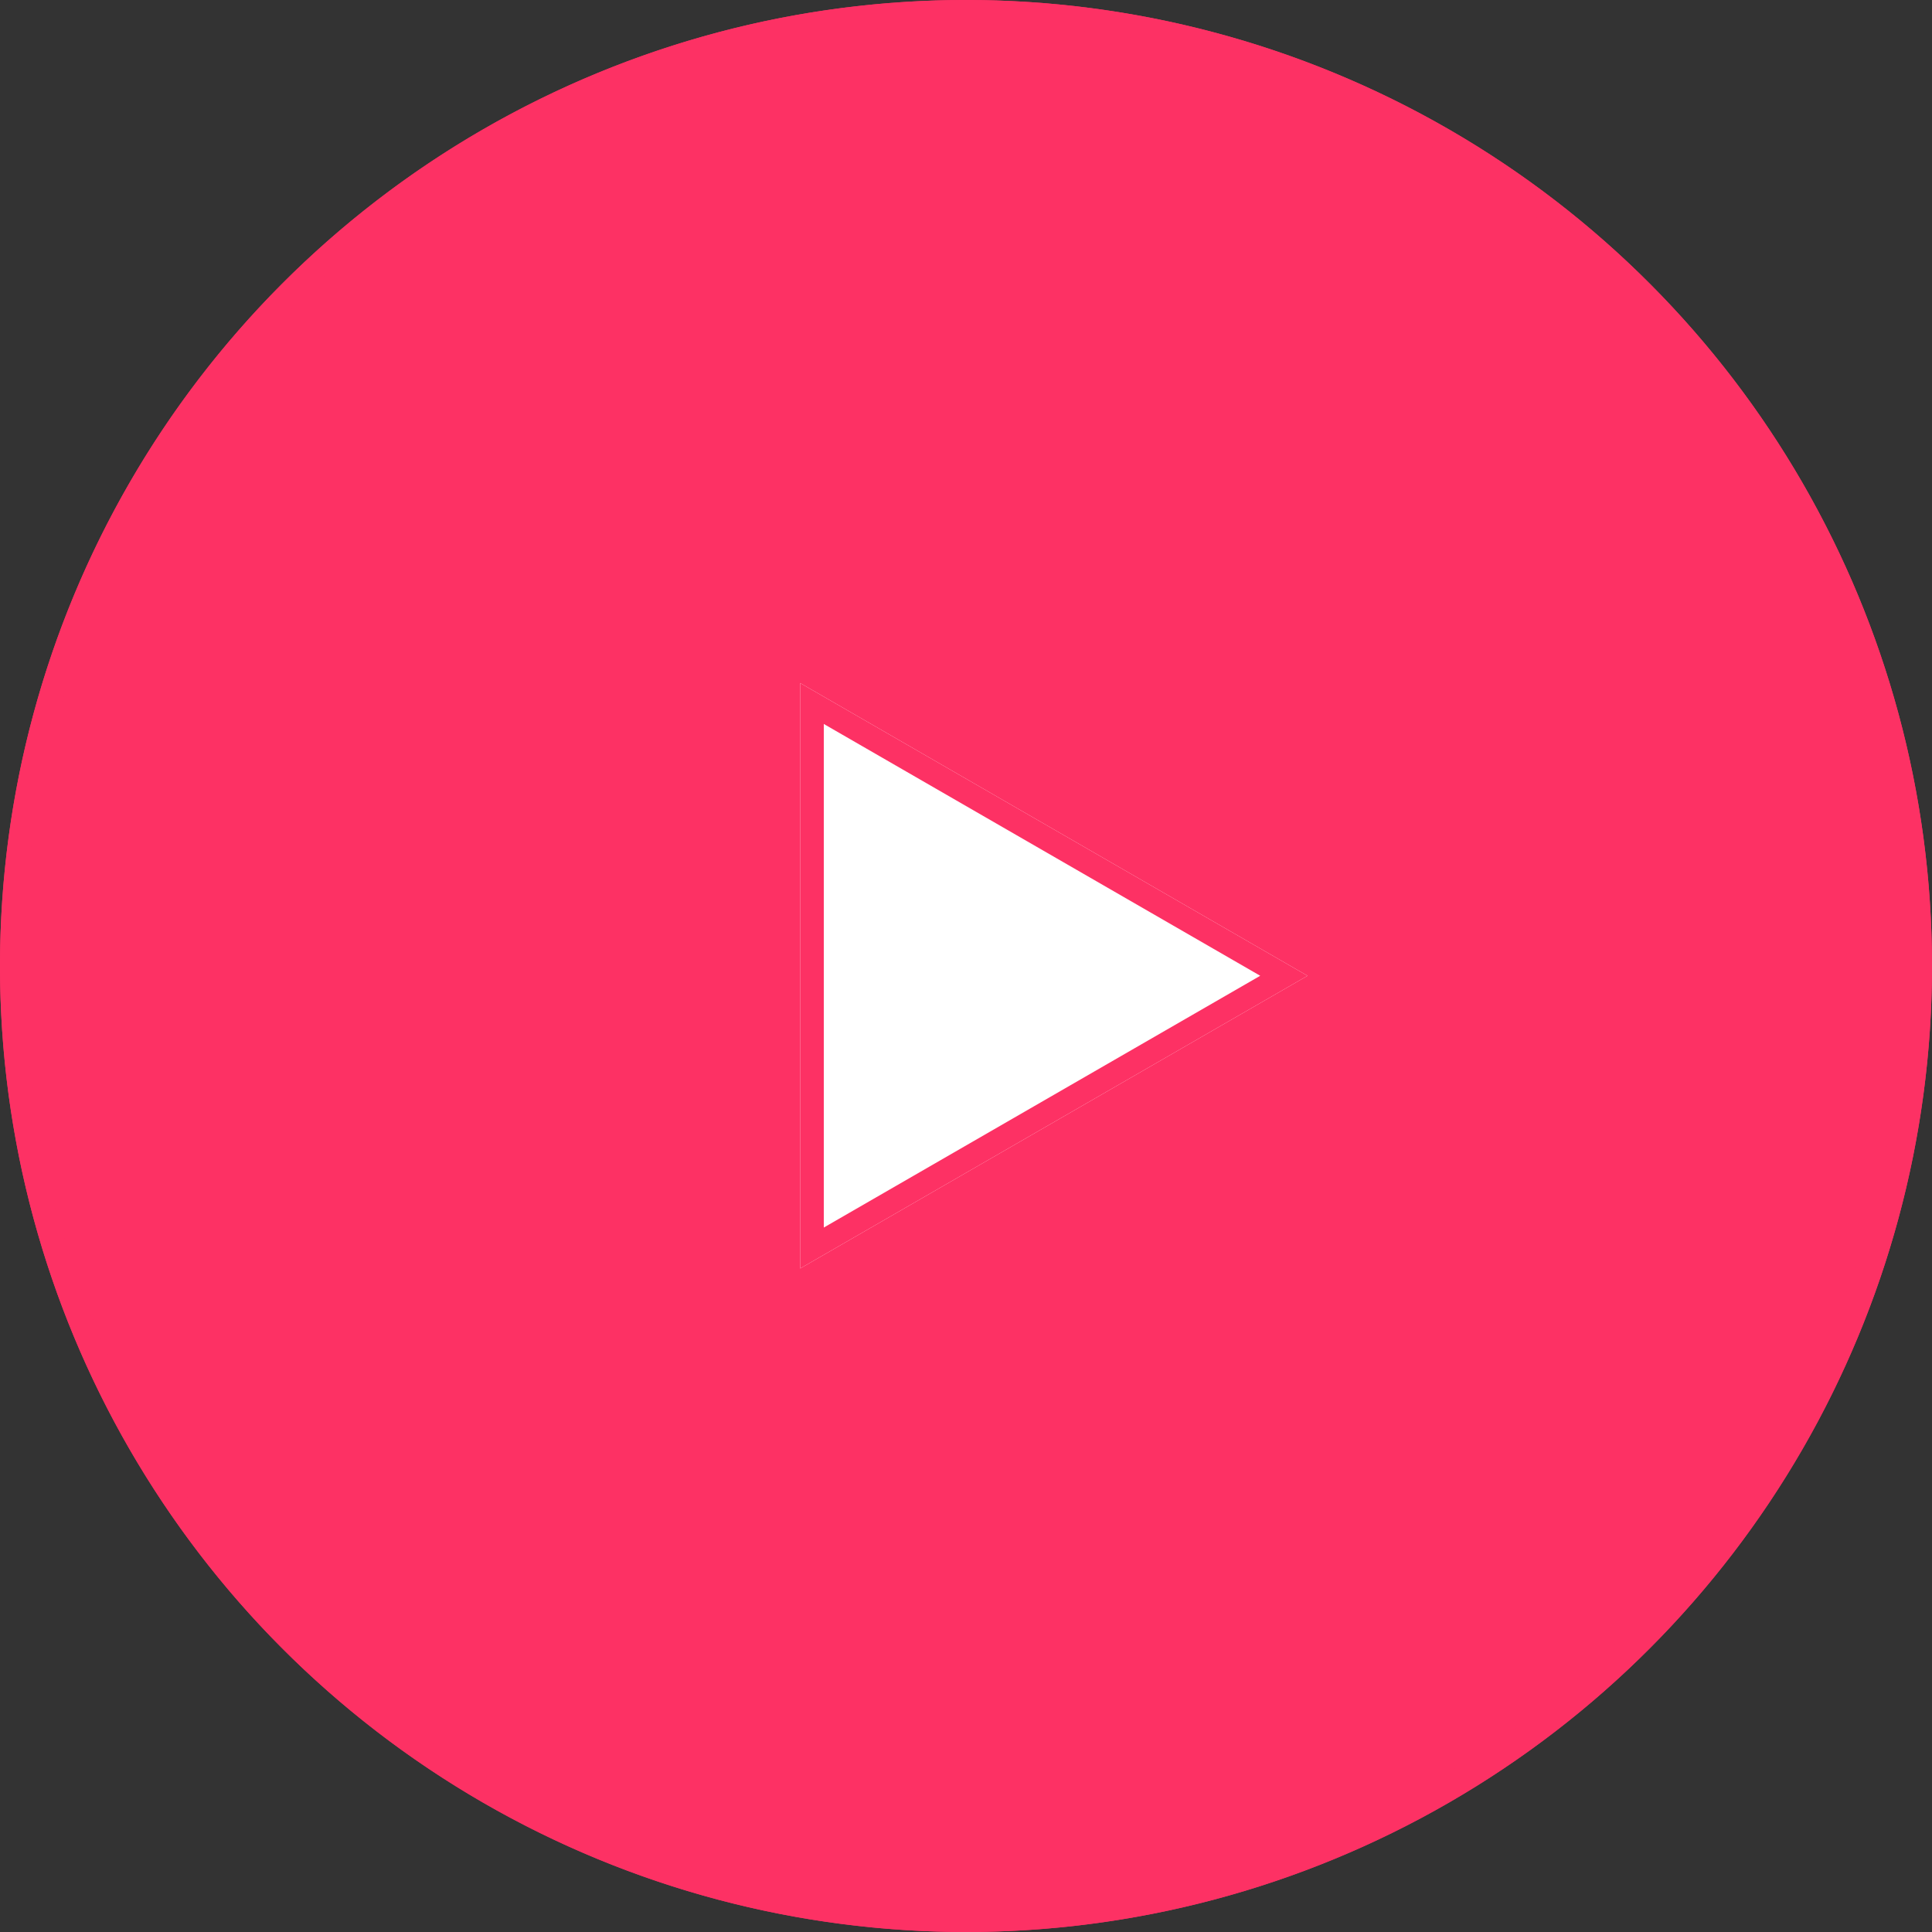
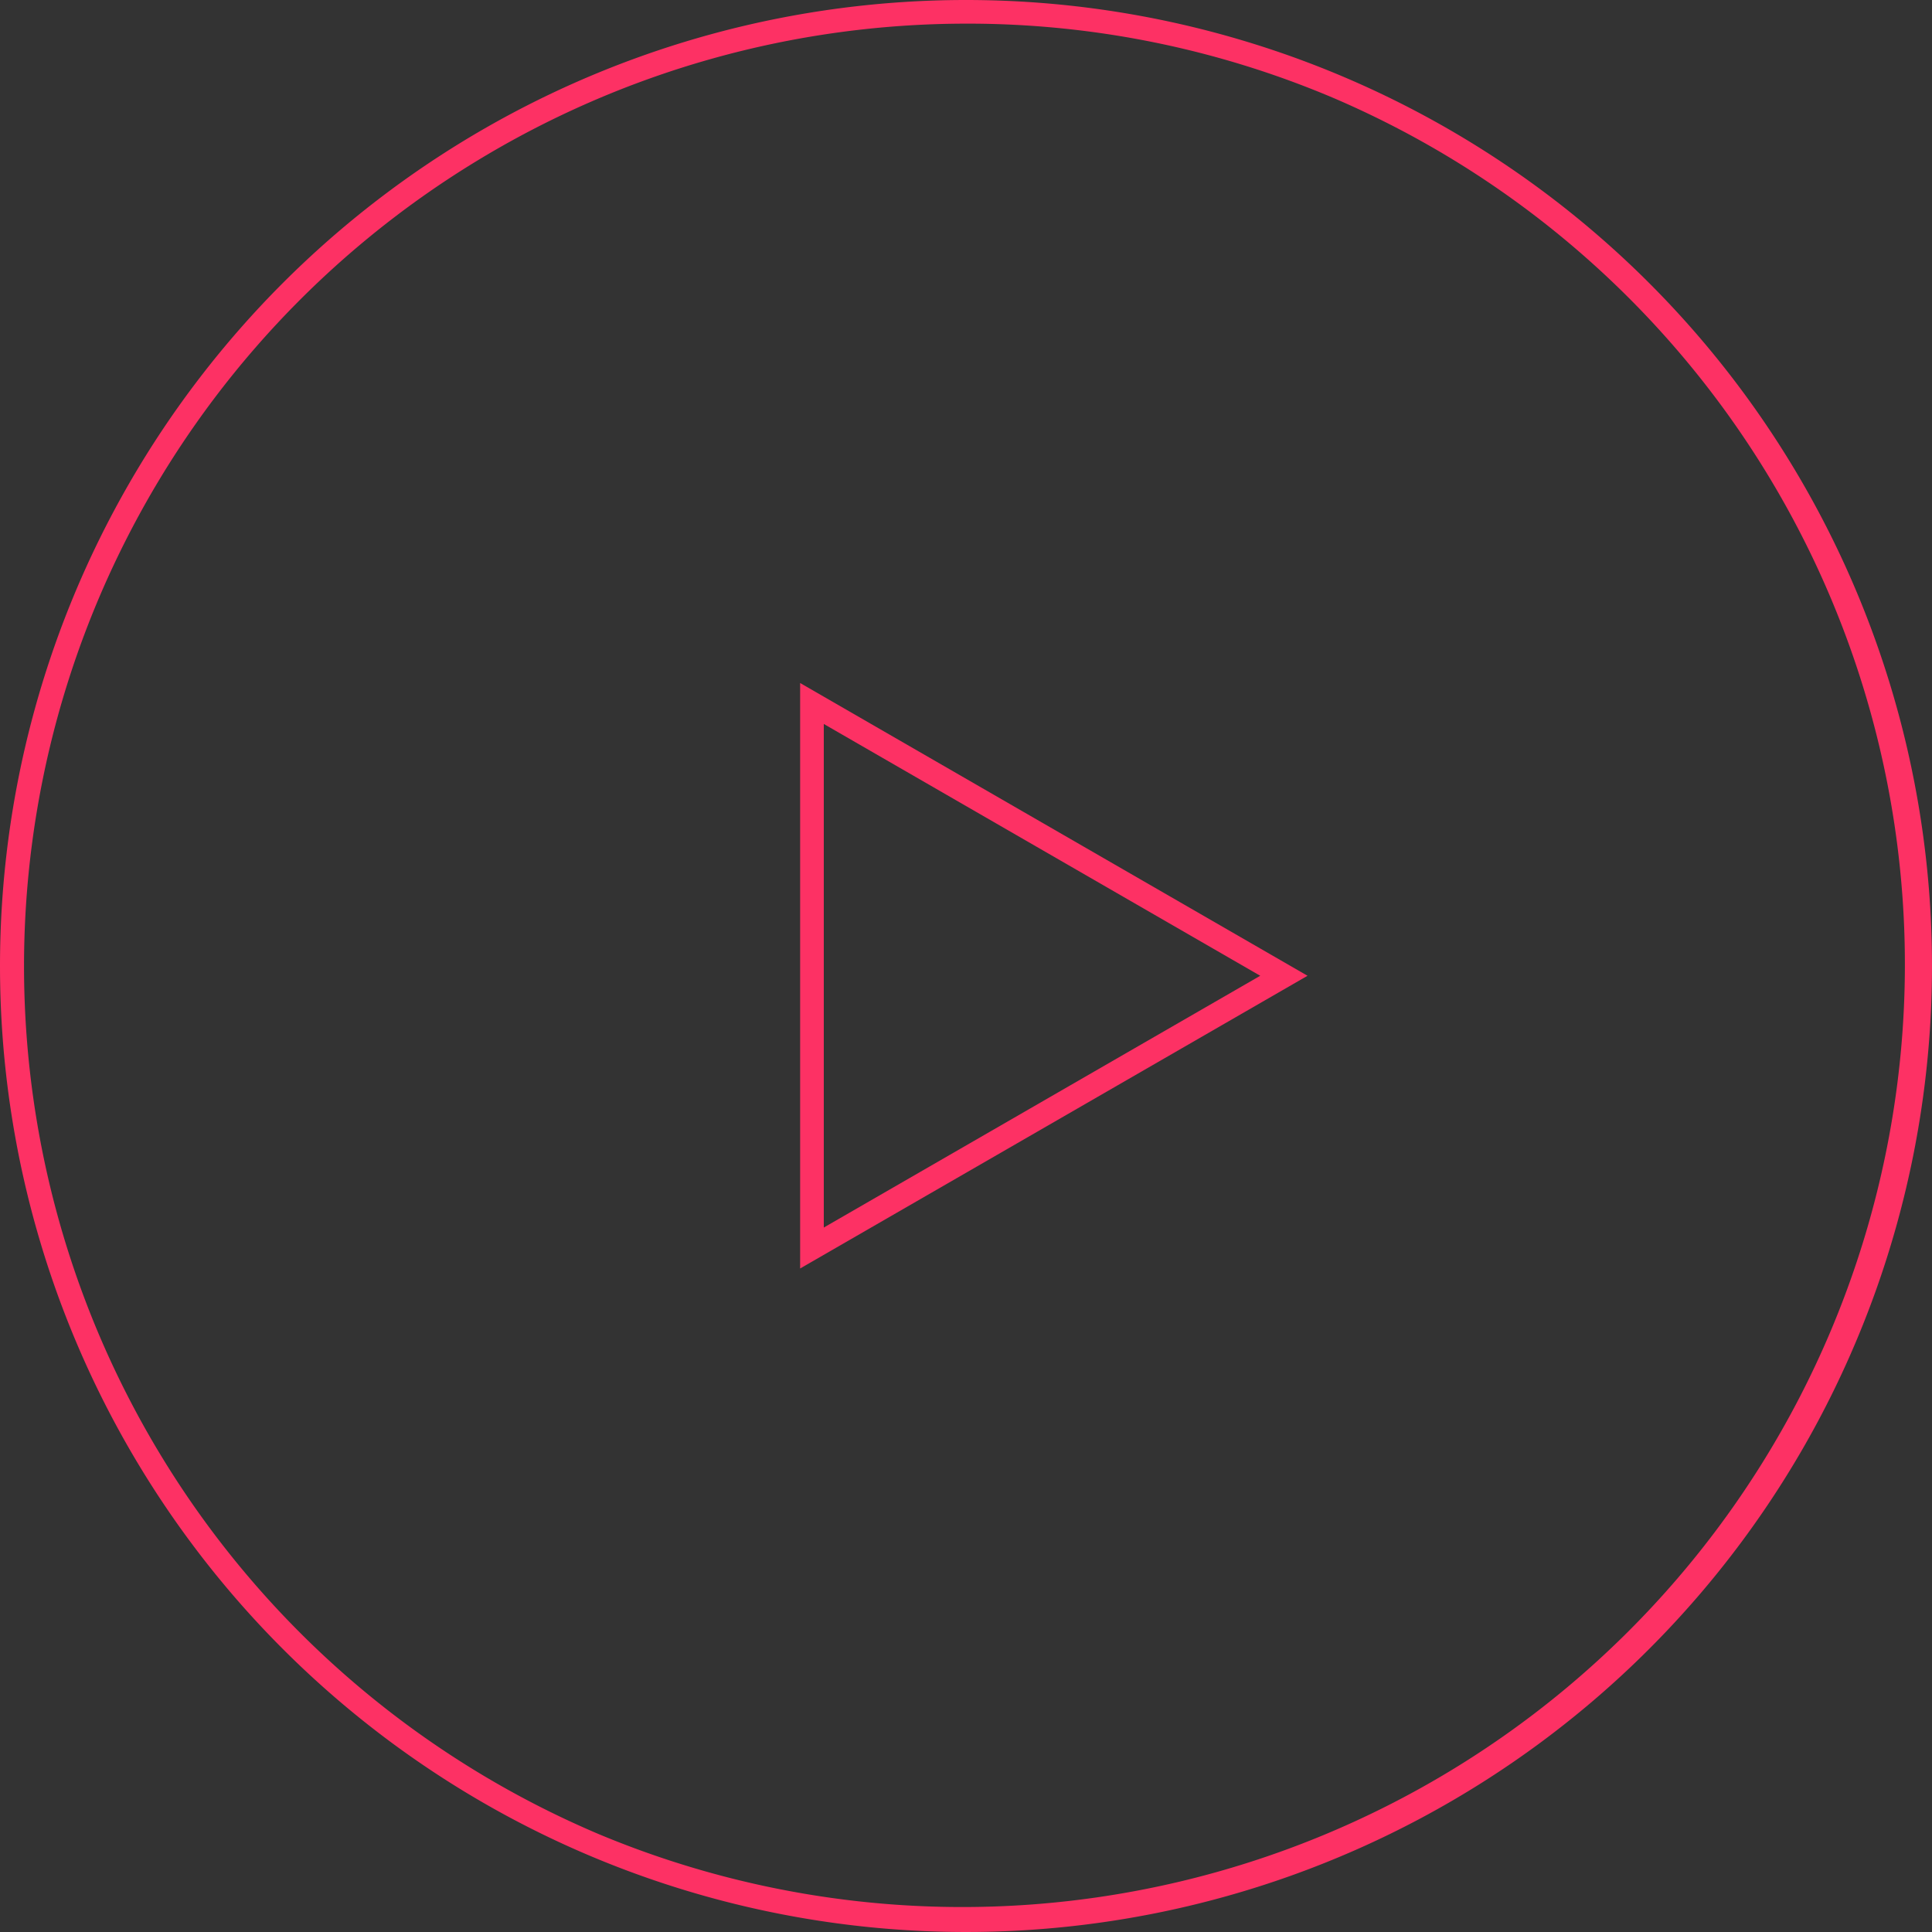
<svg xmlns="http://www.w3.org/2000/svg" id="Group_57466" data-name="Group 57466" width="81.692" height="81.692" viewBox="0 0 81.692 81.692">
  <rect x="0" y="0" width="81.692" height="81.692" fill="#333333" stroke="none" />
-   <ellipse id="Ellipse_1" data-name="Ellipse 1" cx="40.846" cy="40.846" rx="40.846" ry="40.846" fill="#fd3164" />
  <path id="Ellipse_1_-_Outline" data-name="Ellipse 1 - Outline" d="M40.846,1a39.857,39.857,0,0,0-15.51,76.561A39.857,39.857,0,0,0,56.356,4.131,39.6,39.6,0,0,0,40.846,1m0-1A40.846,40.846,0,1,1,0,40.846,40.846,40.846,0,0,1,40.846,0Z" fill="#fd3164" />
-   <path id="Polygon_1" data-name="Polygon 1" d="M12.378,0,24.755,21.454H0Z" transform="translate(55.287 28.881) rotate(90)" fill="#fff" />
  <path id="Polygon_1_-_Outline" data-name="Polygon 1 - Outline" d="M12.378,2,1.731,20.454H23.024L12.378,2m0-2L24.755,21.454H0Z" transform="translate(55.287 28.881) rotate(90)" fill="#fd3164" />
</svg>